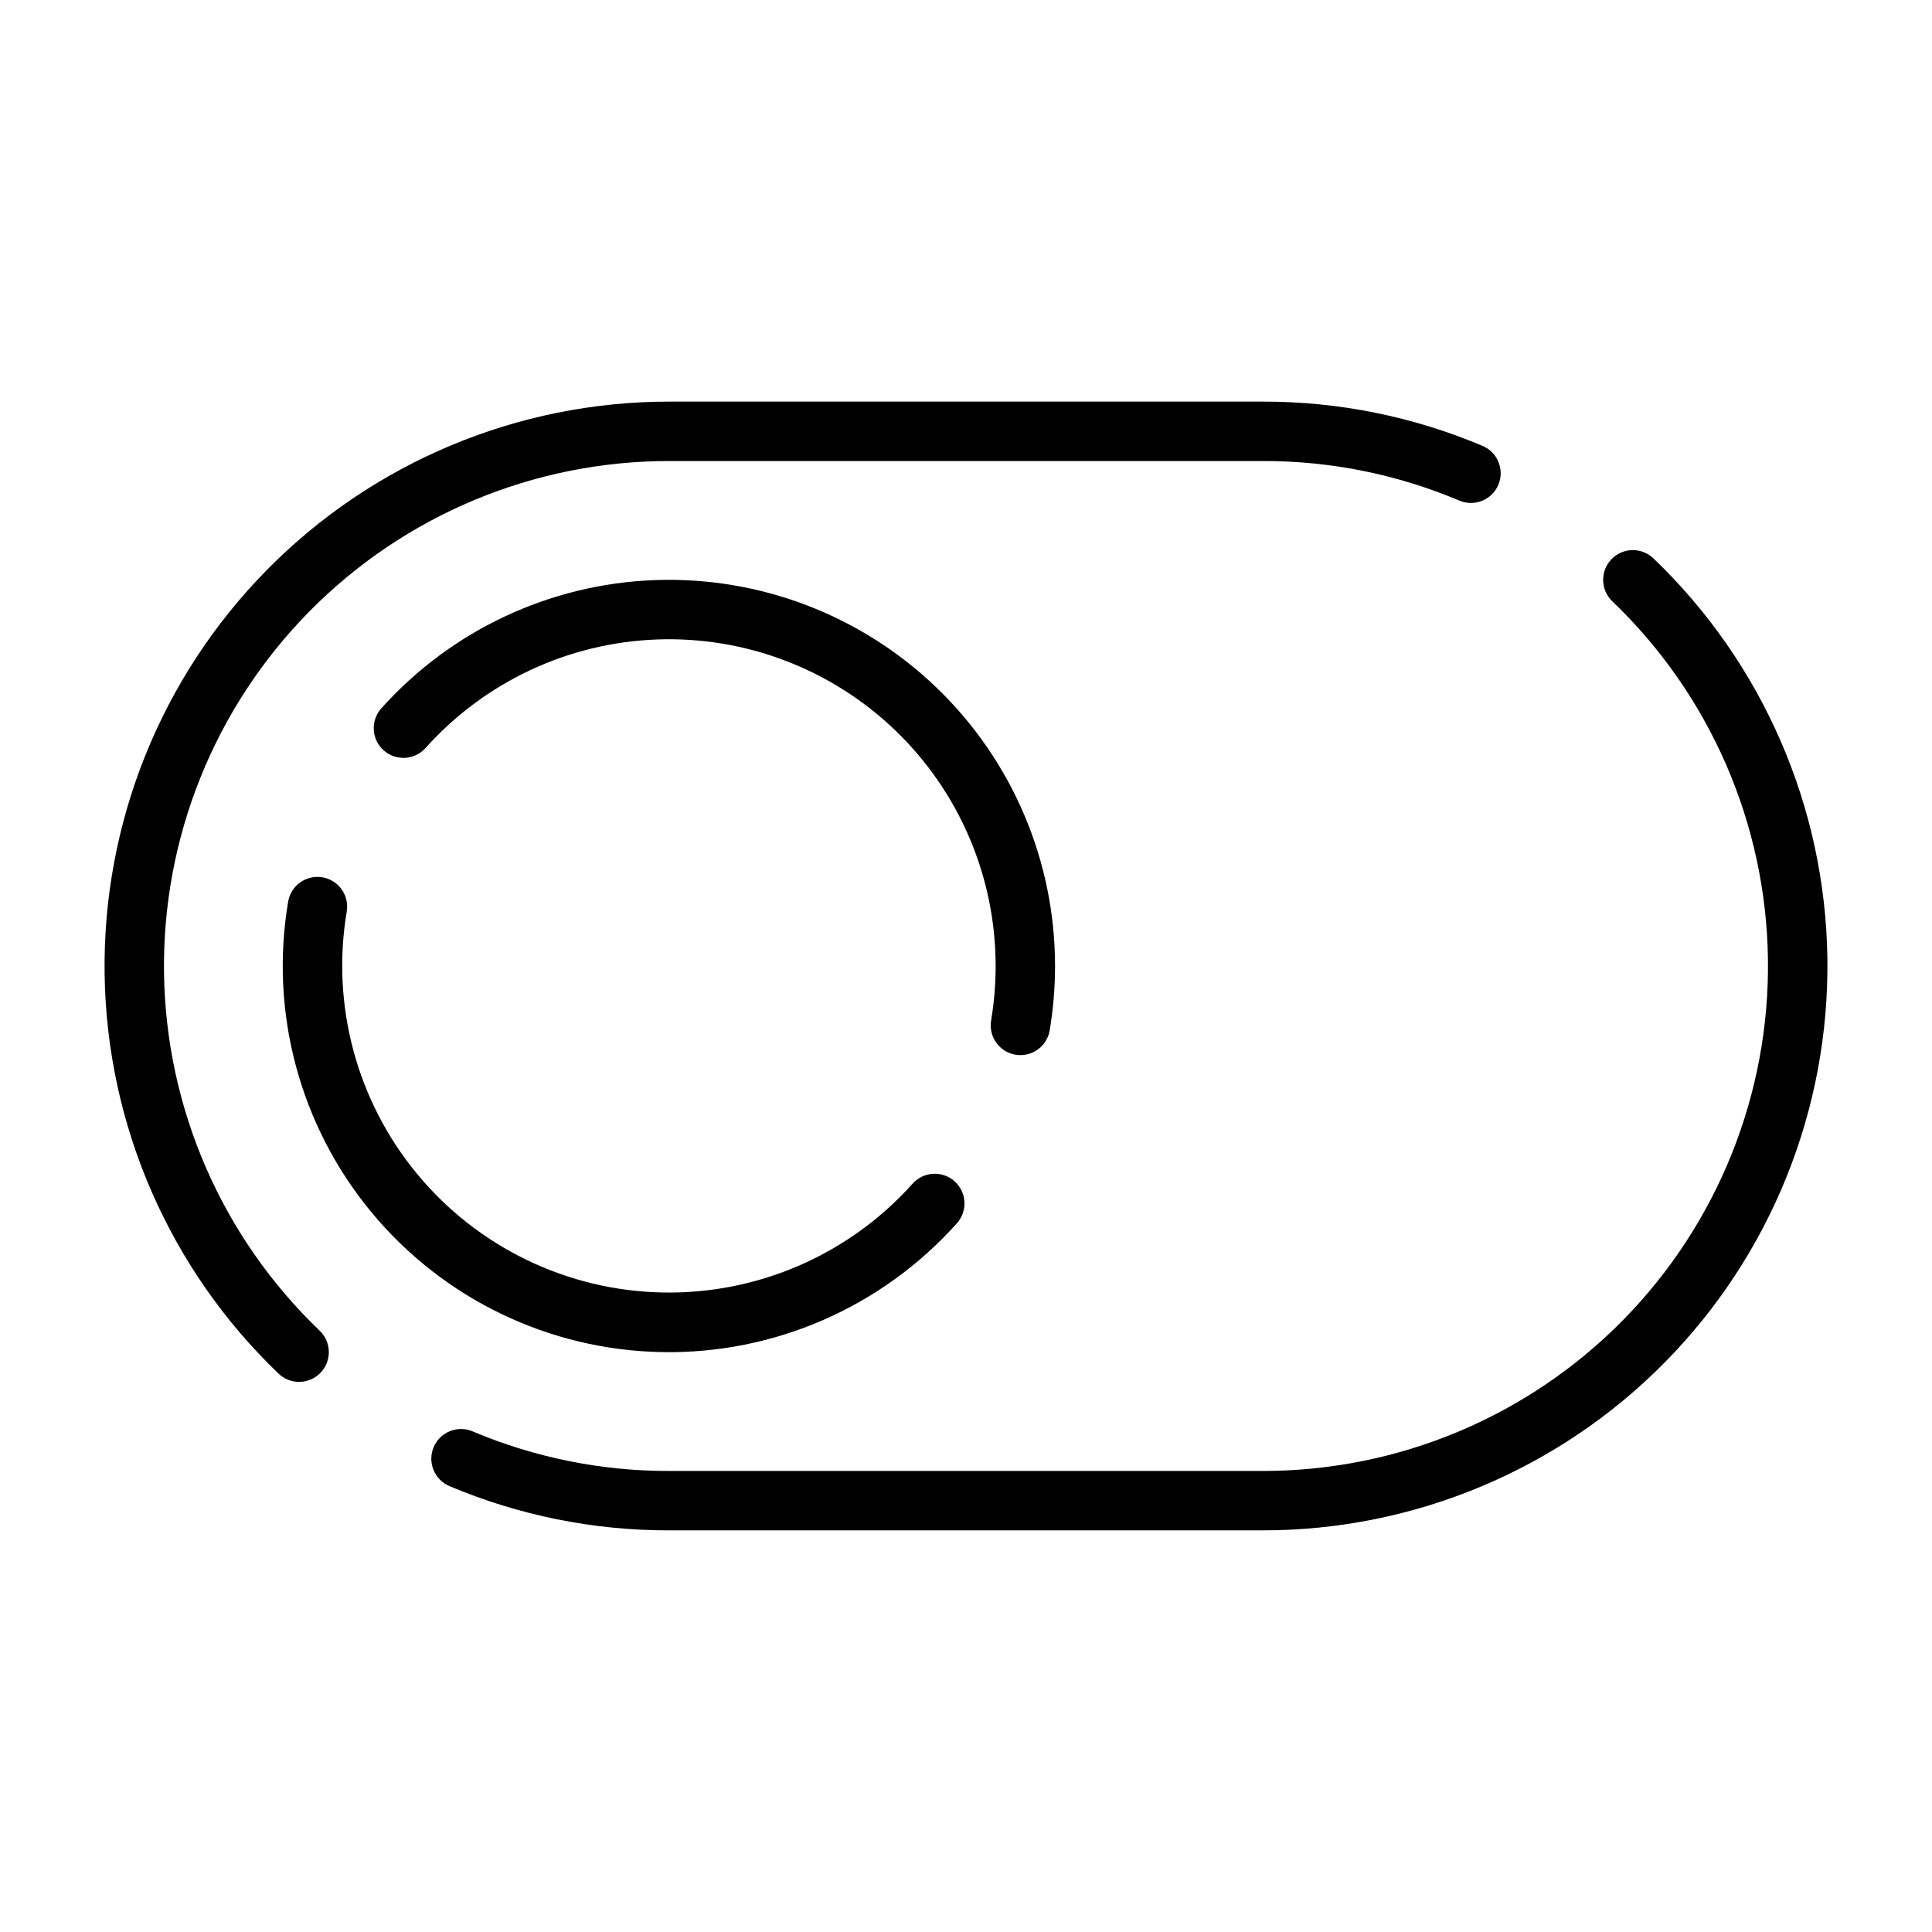
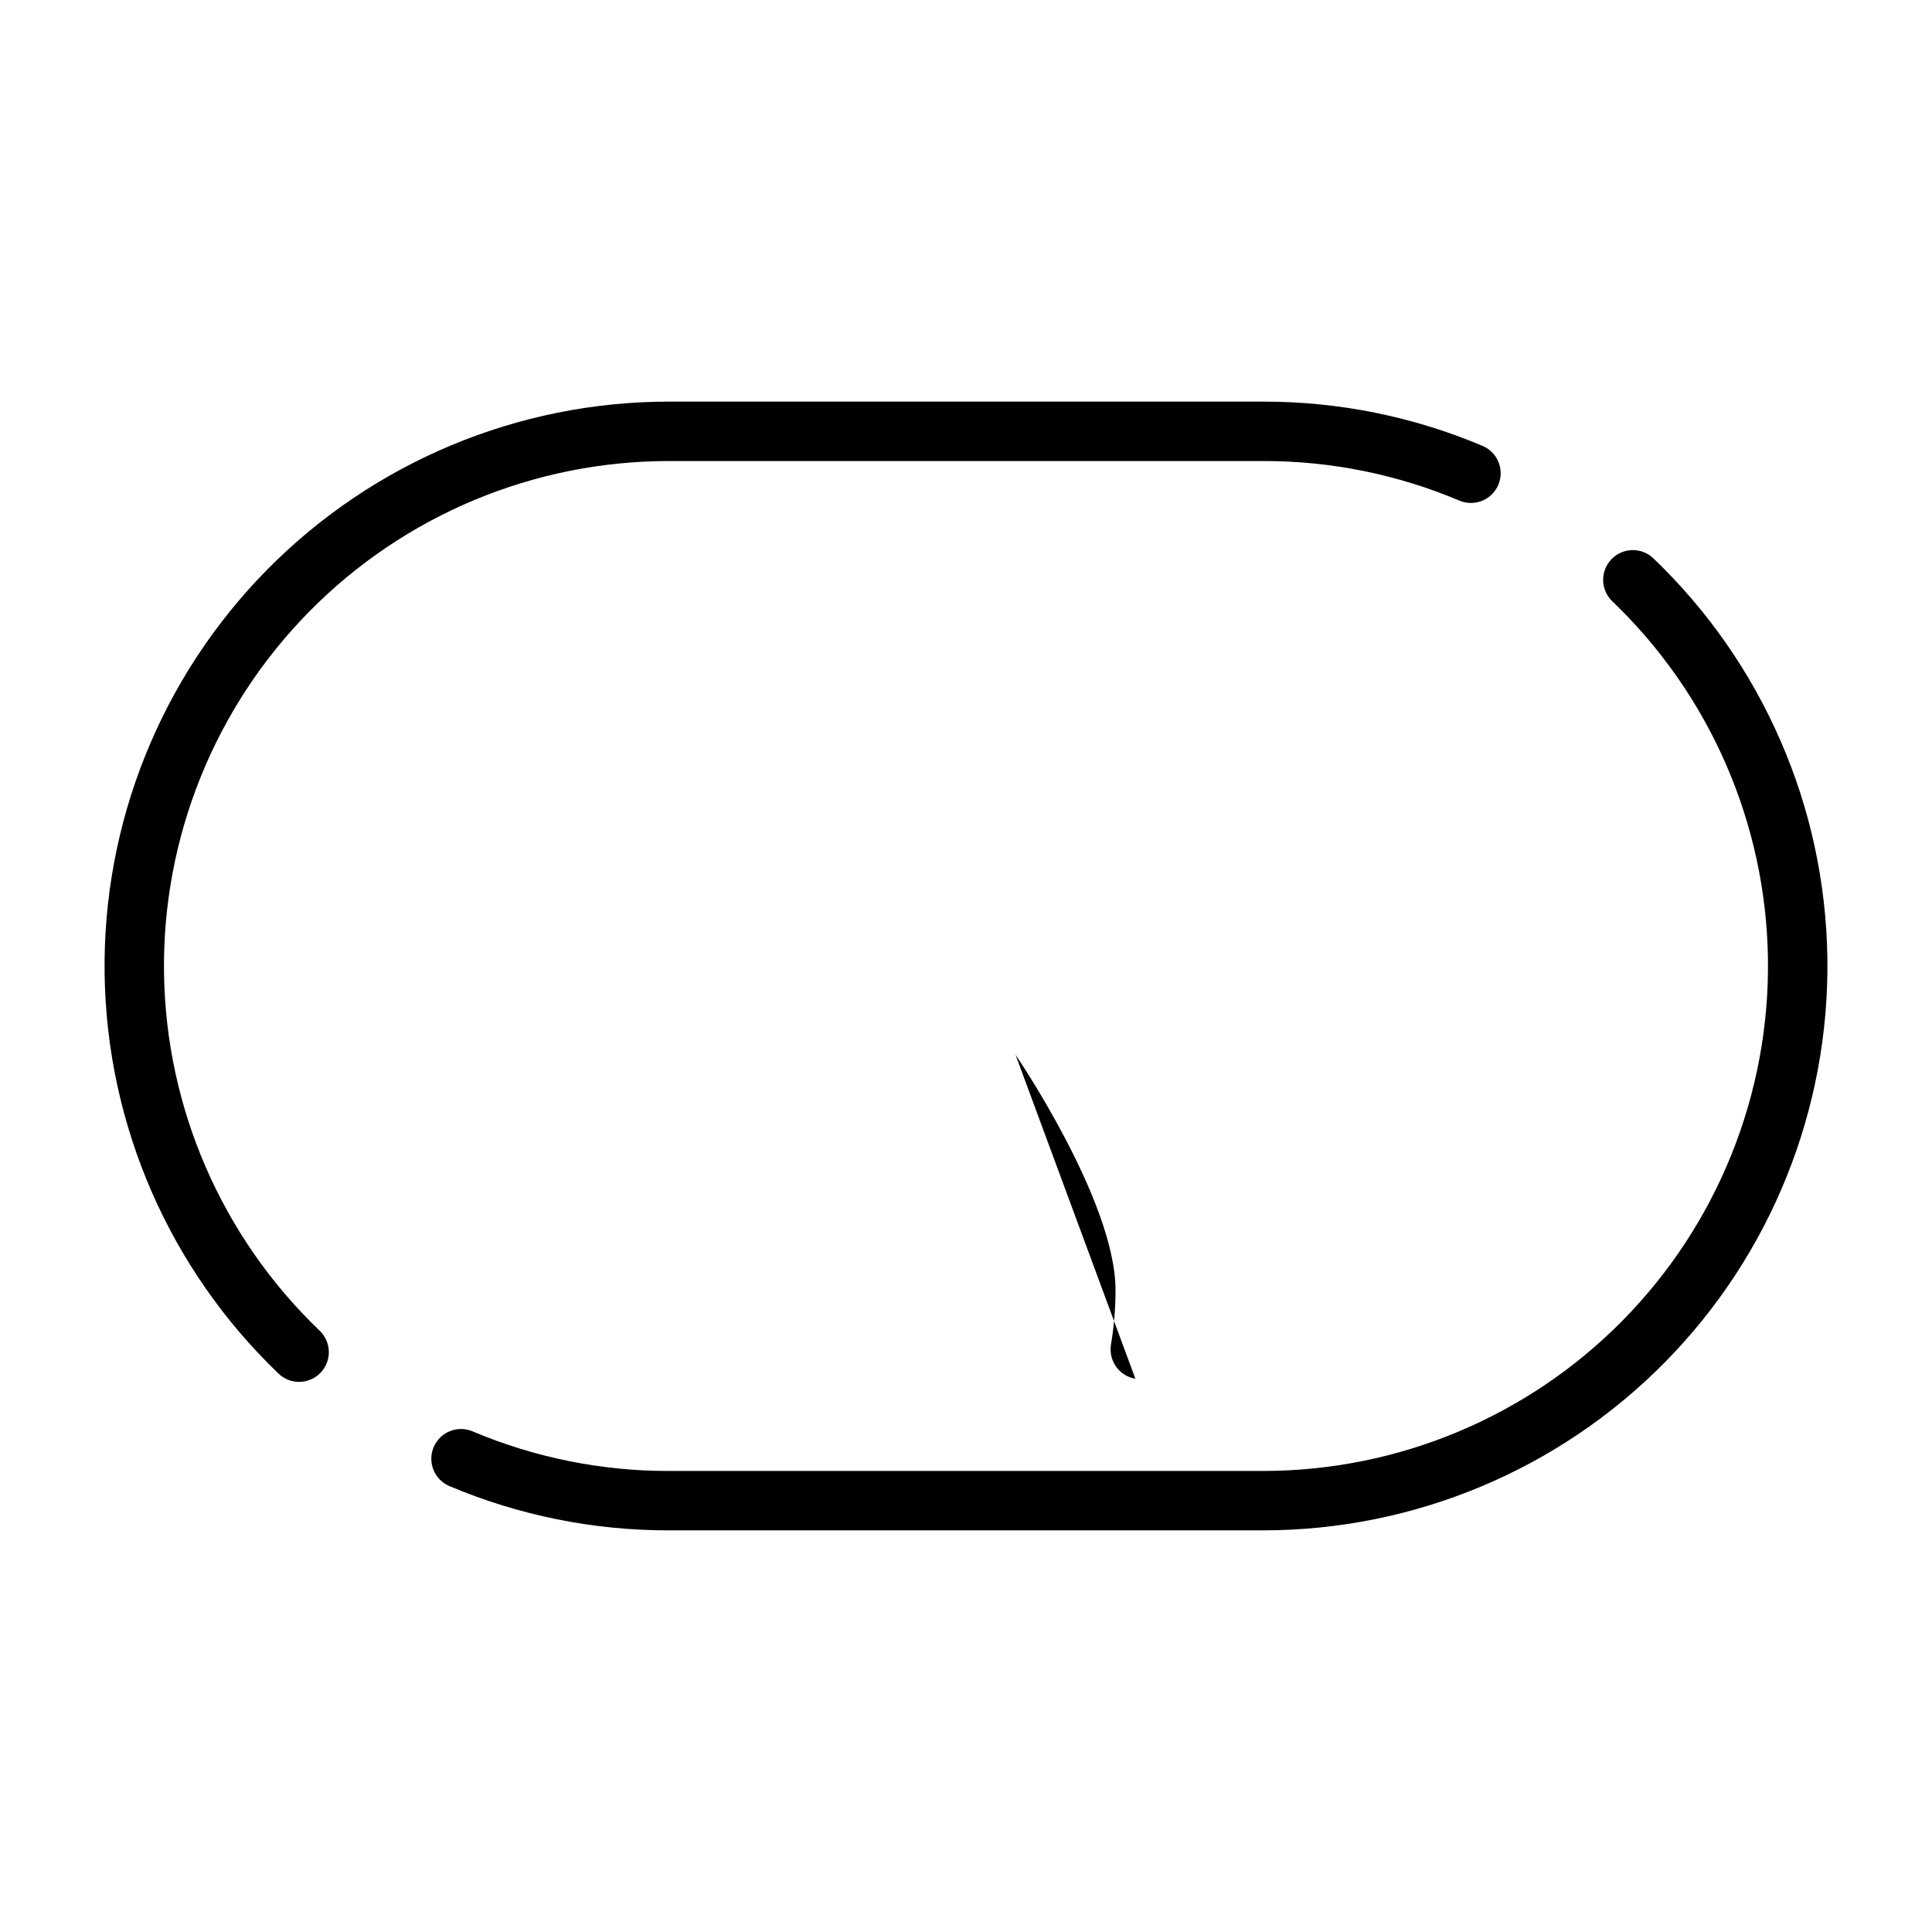
<svg xmlns="http://www.w3.org/2000/svg" fill="#000000" width="800px" height="800px" version="1.1" viewBox="144 144 512 512">
  <g>
    <path d="m571.04 292.21c-3.008 3.141-2.902 8.121 0.234 11.133 25.875 24.777 40.734 58.898 41.25 94.723 0.516 35.82-13.352 70.355-38.5 95.871-25.148 25.516-59.48 39.879-95.305 39.883h-157.44c-17.875 0.035-35.574-3.535-52.039-10.496-4.008-1.691-8.625 0.184-10.316 4.191-1.691 4.004 0.184 8.625 4.188 10.316 18.406 7.777 38.188 11.766 58.168 11.73h157.44c40.043 0 78.41-16.055 106.52-44.57 28.109-28.52 43.609-67.113 43.035-107.15-0.578-40.039-17.184-78.172-46.105-105.87-3.141-3.004-8.121-2.898-11.129 0.238z" />
    <path d="m223.27 510.21c3.215 0 6.106-1.953 7.305-4.938s0.461-6.394-1.859-8.621c-25.875-24.777-40.734-58.898-41.25-94.723-0.516-35.82 13.352-70.355 38.504-95.871 25.148-25.516 59.48-39.879 95.305-39.879h157.44c17.875-0.039 35.574 3.531 52.039 10.492 4.008 1.691 8.625-0.184 10.32-4.191 1.691-4.004-0.184-8.625-4.191-10.316-18.406-7.777-38.188-11.766-58.168-11.73h-157.44c-40.039 0-78.41 16.055-106.52 44.574-28.109 28.516-43.609 67.113-43.031 107.15 0.574 40.039 17.184 78.172 46.102 105.87 1.465 1.406 3.414 2.188 5.445 2.188z" />
-     <path d="m413.12 423.51c2.059 0.344 4.172-0.145 5.871-1.355 1.699-1.215 2.848-3.051 3.191-5.109 0.941-5.633 1.414-11.336 1.414-17.043 0.004-27.801-11.305-54.402-31.32-73.691-20.016-19.293-47.02-29.605-74.801-28.578-27.777 1.031-53.941 13.32-72.473 34.043-2.852 3.242-2.559 8.18 0.66 11.059 3.219 2.883 8.156 2.633 11.066-0.559 15.68-17.535 37.82-27.938 61.328-28.809 23.504-0.875 46.355 7.852 63.293 24.176s26.508 38.836 26.504 62.359c0 4.84-0.402 9.672-1.199 14.445-0.344 2.059 0.145 4.168 1.355 5.867 1.211 1.703 3.051 2.852 5.109 3.195z" />
-     <path d="m397.54 468.23c1.414-1.555 2.152-3.606 2.047-5.703-0.109-2.098-1.047-4.066-2.613-5.469-1.562-1.398-3.625-2.117-5.723-1.992-2.094 0.125-4.055 1.082-5.441 2.66-16.812 18.766-40.965 29.277-66.152 28.797-25.191-0.477-48.922-11.902-65.012-31.289-16.086-19.391-22.934-44.824-18.758-69.668 0.723-4.289-2.168-8.352-6.457-9.07-4.289-0.723-8.348 2.168-9.07 6.457-4.965 29.371 3.117 59.445 22.133 82.375 19.016 22.93 47.074 36.434 76.859 36.992 29.781 0.559 58.328-11.891 78.188-34.09z" />
+     <path d="m413.12 423.51s26.508 38.836 26.504 62.359c0 4.84-0.402 9.672-1.199 14.445-0.344 2.059 0.145 4.168 1.355 5.867 1.211 1.703 3.051 2.852 5.109 3.195z" />
  </g>
</svg>